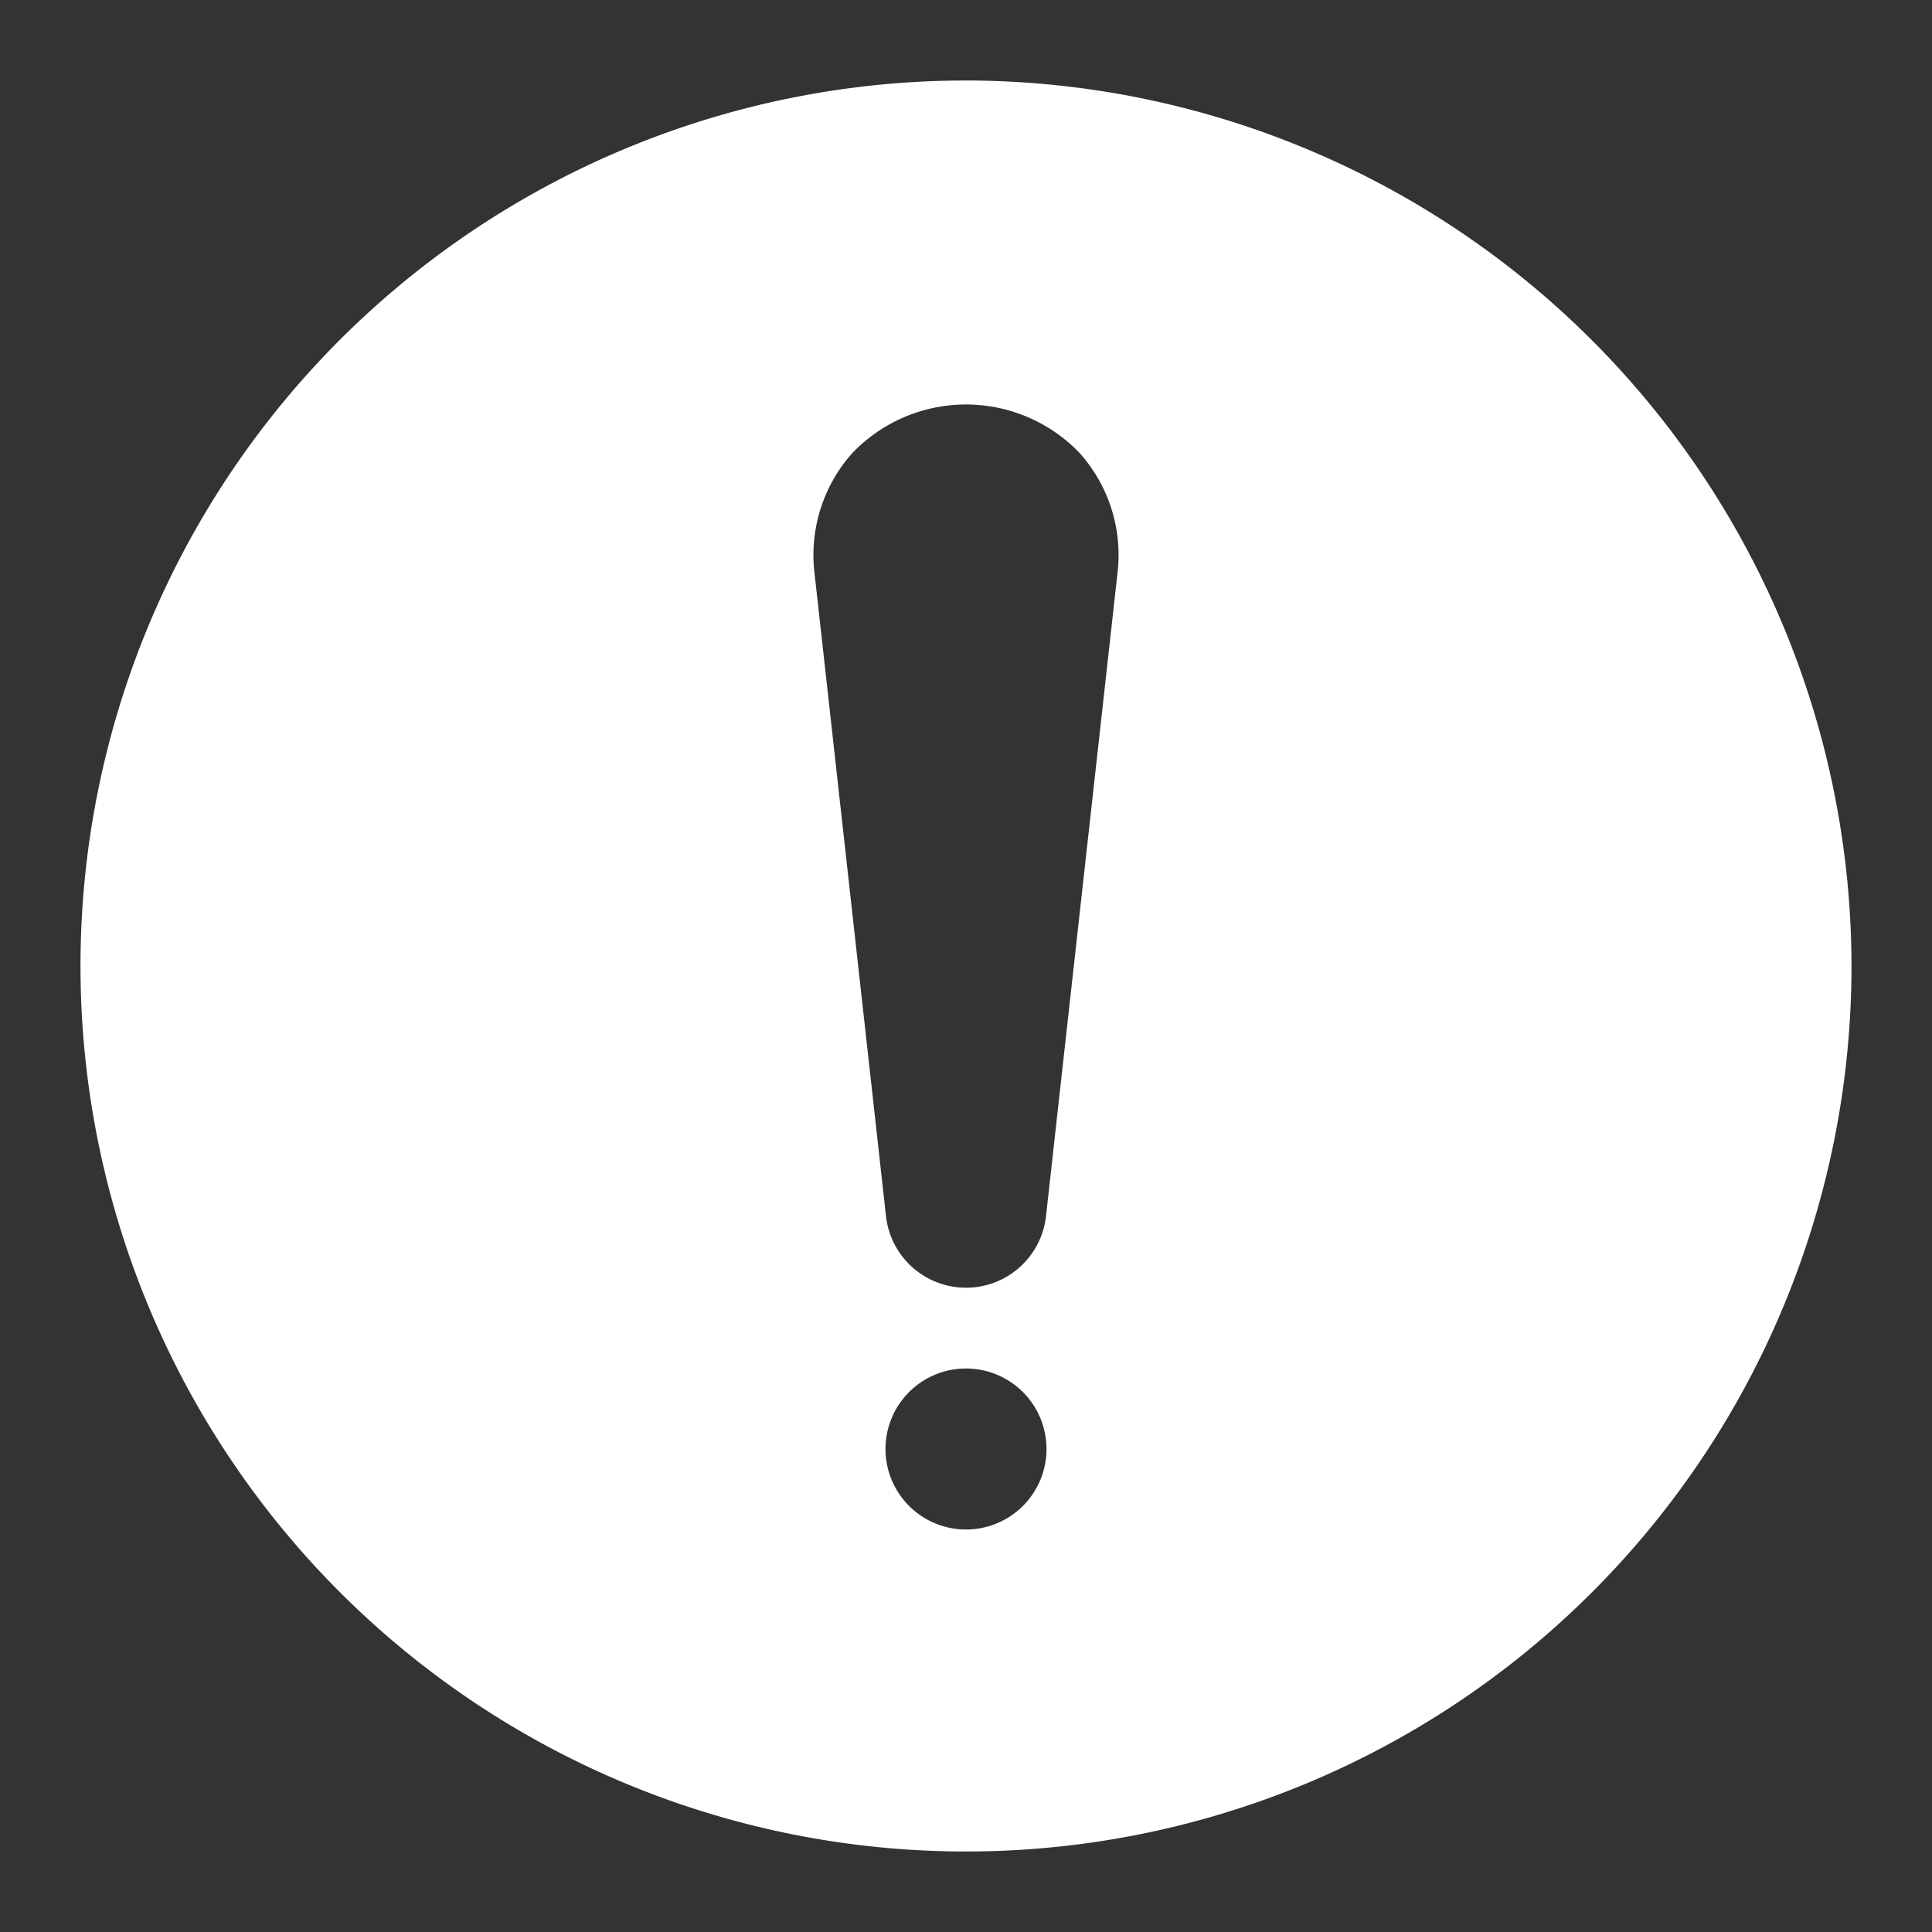
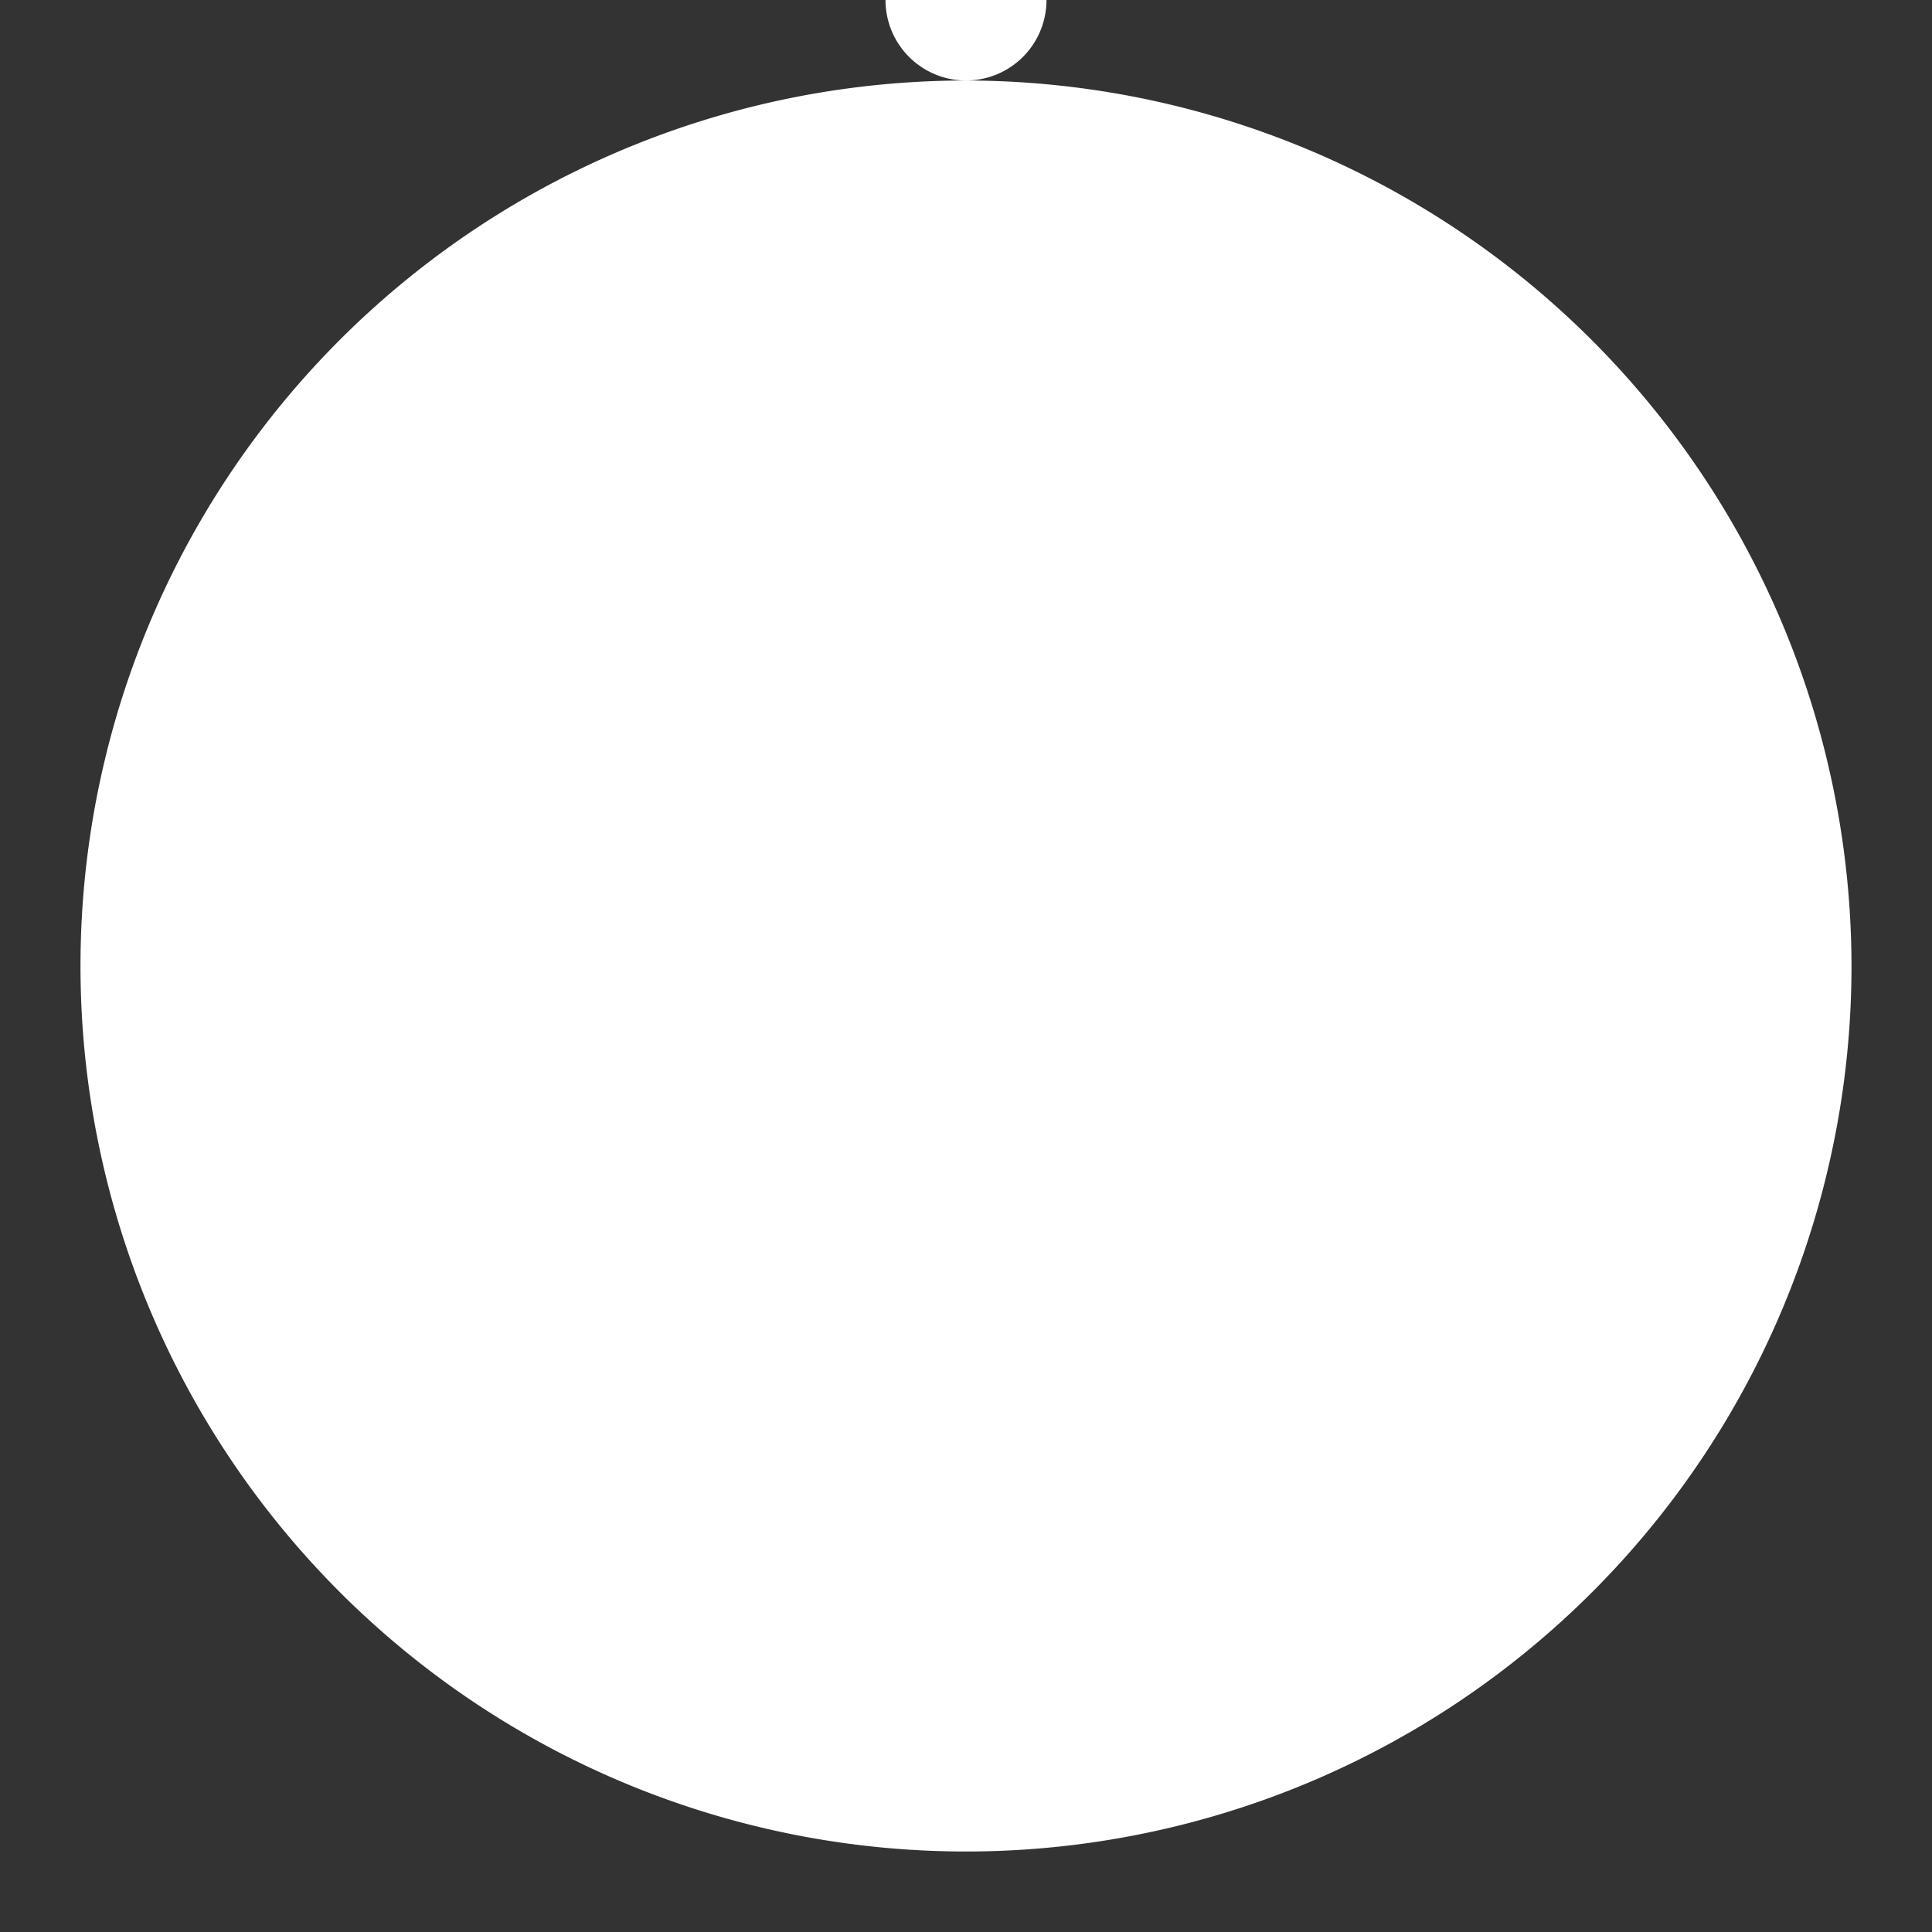
<svg xmlns="http://www.w3.org/2000/svg" version="1.1" width="512" height="512" x="0" y="0" viewBox="0 0 24 24" style="enable-background:new 0 0 512 512" xml:space="preserve" class="">
  <rect x="0" y="0" width="24" height="24" fill="#333333" stroke="none" />
  <g>
-     <path d="m12 1a11 11 0 1 0 11 11 11.013 11.013 0 0 0 -11-11zm0 18a1 1 0 1 1 1-1 1 1 0 0 1 -1 1zm1.884-11.9-.89 8.006a1 1 0 0 1 -1.988 0l-.89-8.006a1.9 1.9 0 0 1 .473-1.473 1.954 1.954 0 0 1 2.822 0 1.9 1.9 0 0 1 .473 1.473z" fill="#ffffff" data-original="#000000" class="" />
+     <path d="m12 1a11 11 0 1 0 11 11 11.013 11.013 0 0 0 -11-11za1 1 0 1 1 1-1 1 1 0 0 1 -1 1zm1.884-11.9-.89 8.006a1 1 0 0 1 -1.988 0l-.89-8.006a1.9 1.9 0 0 1 .473-1.473 1.954 1.954 0 0 1 2.822 0 1.9 1.9 0 0 1 .473 1.473z" fill="#ffffff" data-original="#000000" class="" />
  </g>
</svg>